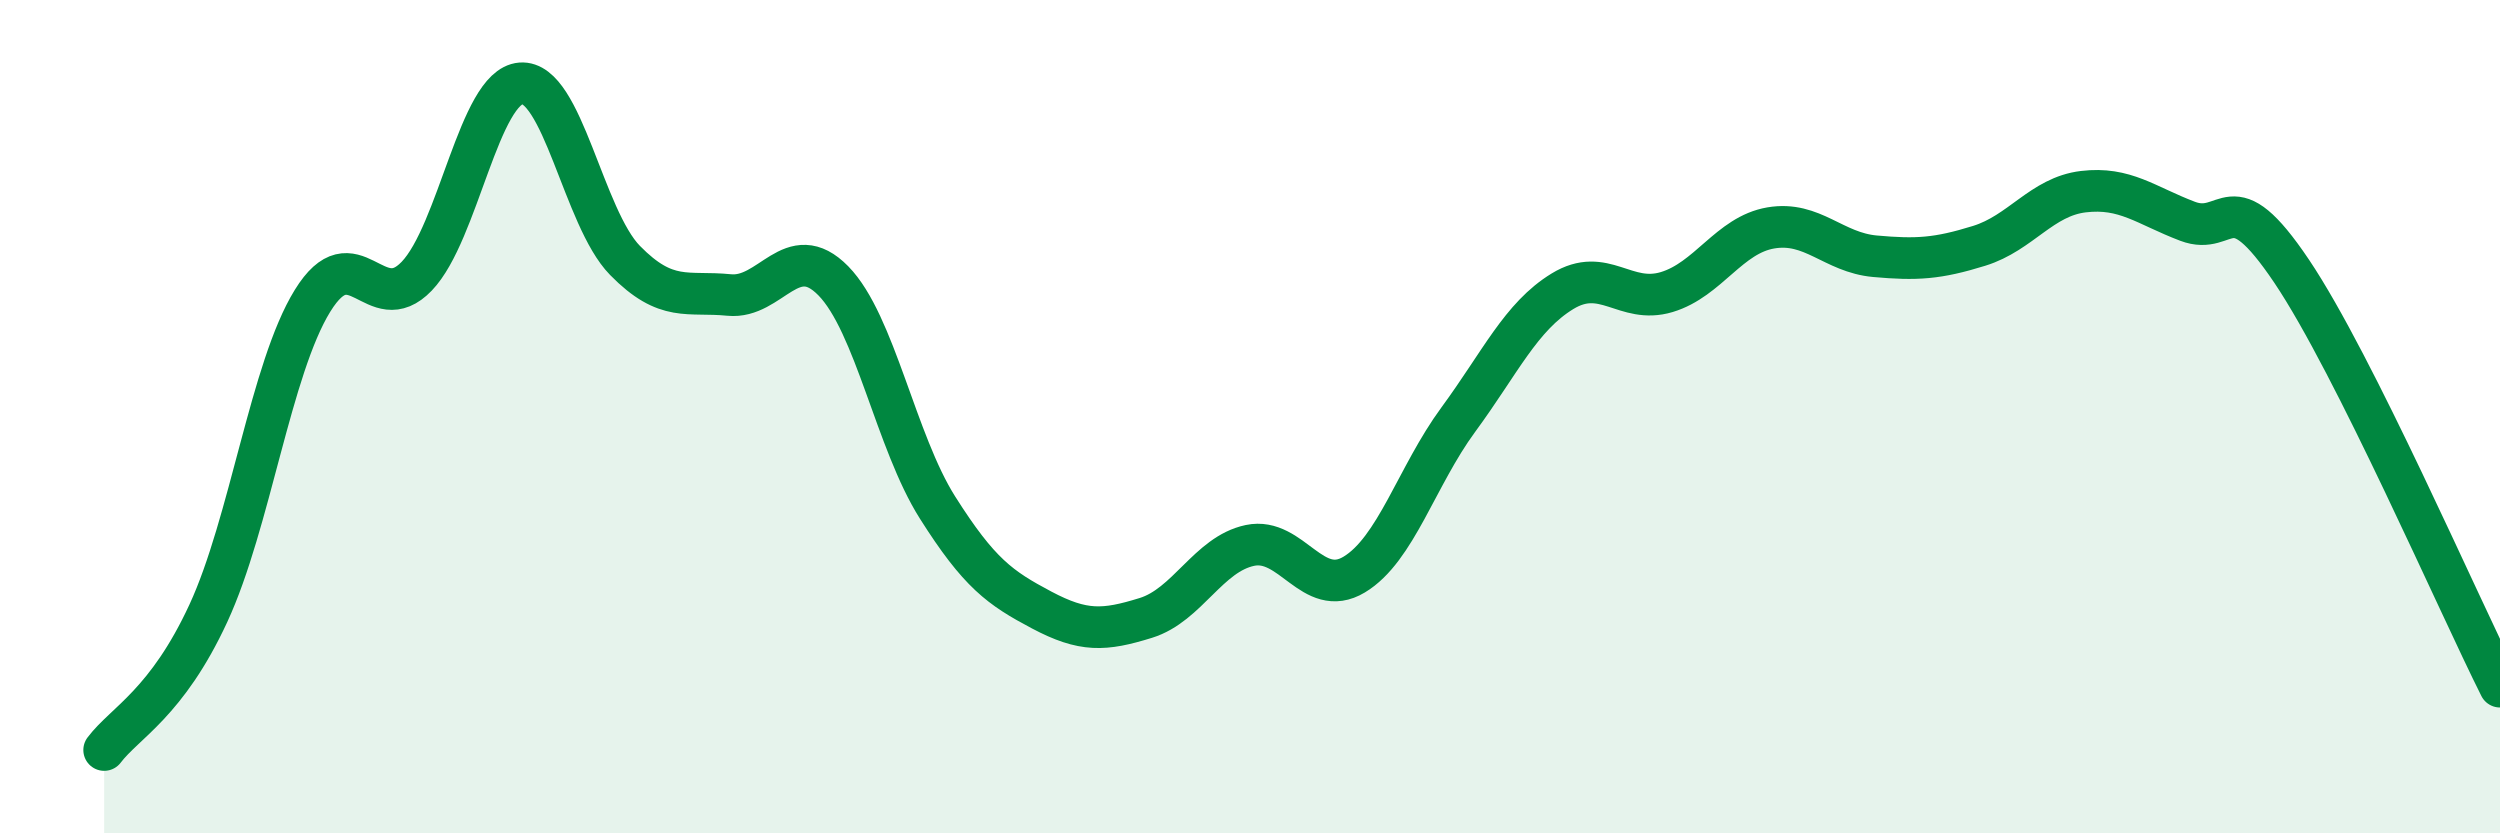
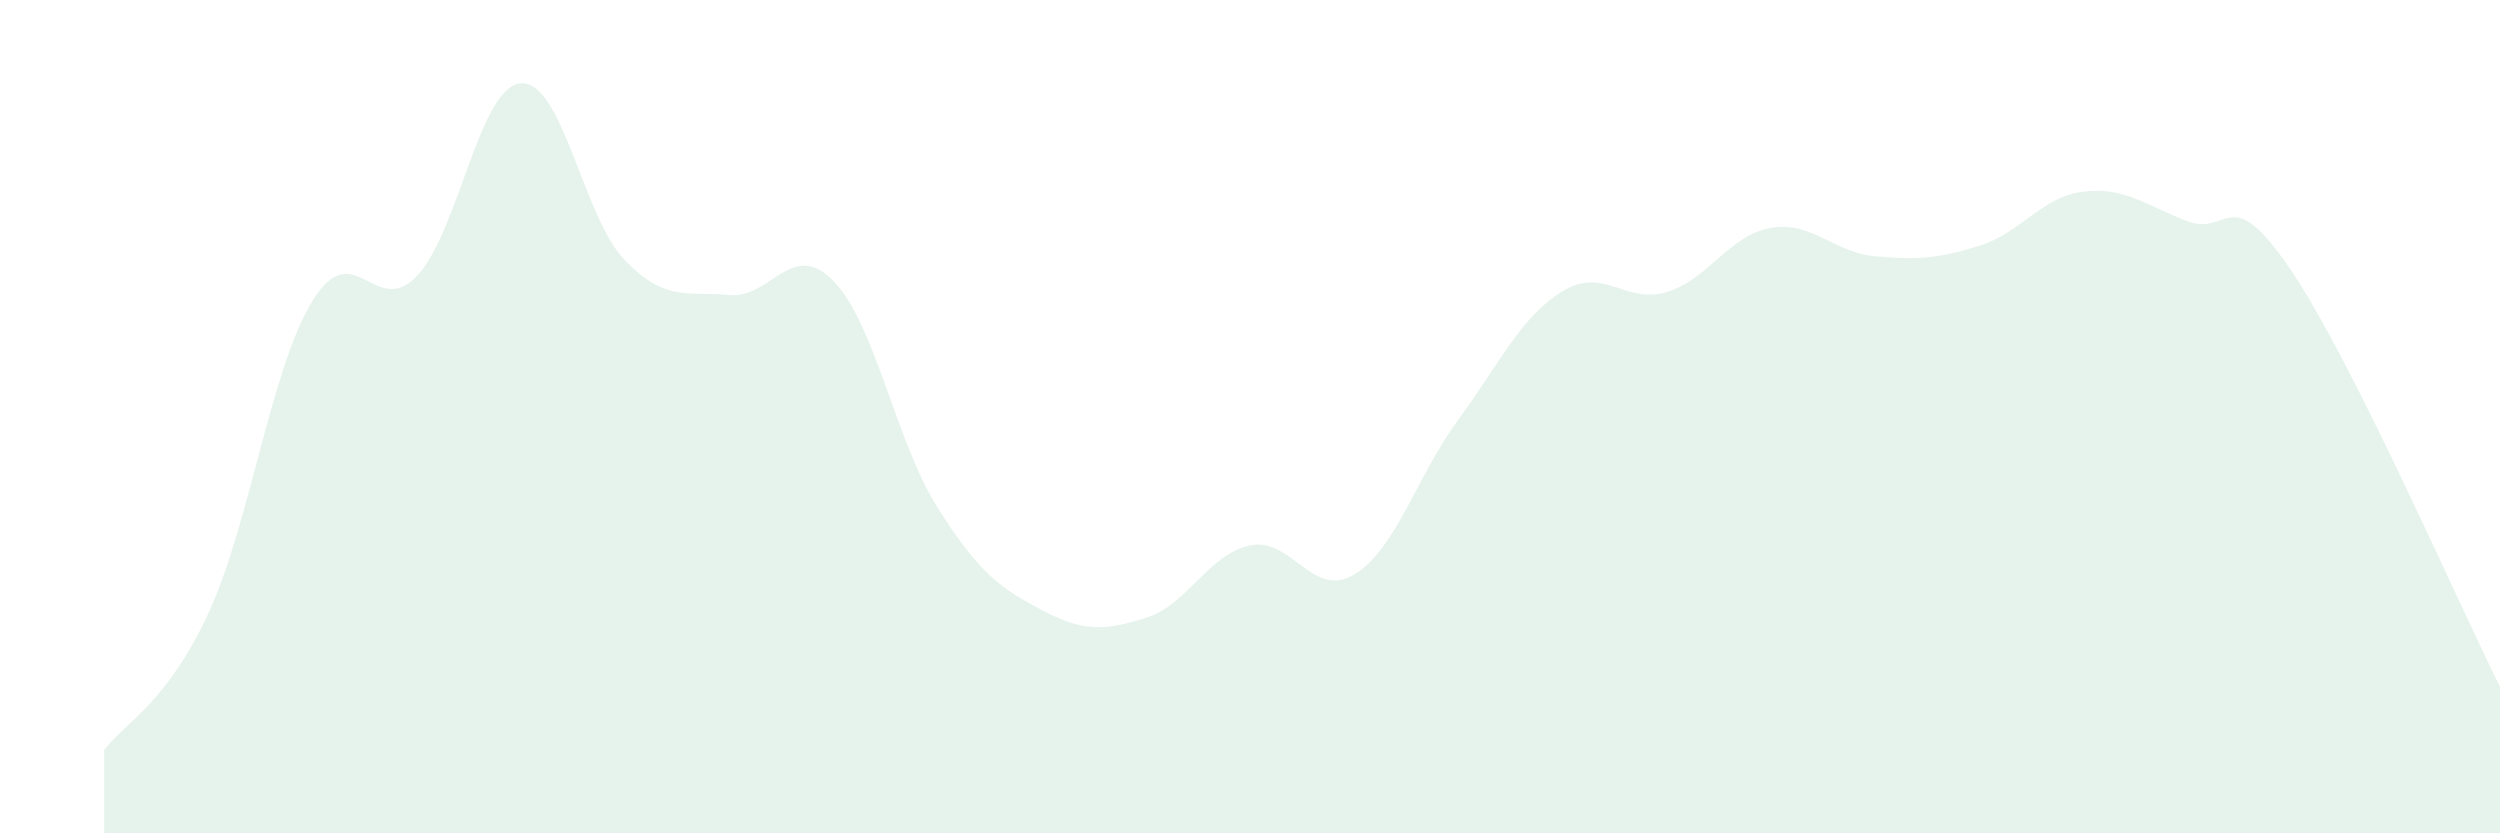
<svg xmlns="http://www.w3.org/2000/svg" width="60" height="20" viewBox="0 0 60 20">
  <path d="M 2.5,18 C 3,17.34 4,16.88 5,14.72 C 6,12.56 6.5,8.84 7.5,7.22 C 8.5,5.6 9,7.67 10,6.63 C 11,5.59 11.5,2.08 12.5,2 C 13.5,1.92 14,5.23 15,6.25 C 16,7.27 16.5,6.98 17.5,7.08 C 18.5,7.18 19,5.72 20,6.74 C 21,7.76 21.5,10.6 22.5,12.18 C 23.5,13.76 24,14.11 25,14.64 C 26,15.17 26.5,15.14 27.5,14.83 C 28.5,14.52 29,13.3 30,13.09 C 31,12.88 31.5,14.39 32.5,13.79 C 33.5,13.19 34,11.43 35,10.07 C 36,8.71 36.5,7.6 37.5,6.99 C 38.5,6.38 39,7.31 40,7.01 C 41,6.71 41.5,5.64 42.5,5.47 C 43.5,5.3 44,6.06 45,6.15 C 46,6.24 46.5,6.21 47.5,5.9 C 48.5,5.59 49,4.72 50,4.6 C 51,4.48 51.5,4.93 52.5,5.31 C 53.5,5.69 53.5,4.28 55,6.51 C 56.5,8.74 59,14.49 60,16.48L60 20L2.5 20Z" fill="#008740" opacity="0.1" stroke-linecap="round" stroke-linejoin="round" />
-   <path d="M 2.5,18 C 3,17.34 4,16.88 5,14.72 C 6,12.56 6.5,8.84 7.5,7.22 C 8.5,5.6 9,7.67 10,6.63 C 11,5.59 11.5,2.08 12.5,2 C 13.5,1.92 14,5.23 15,6.25 C 16,7.27 16.5,6.98 17.5,7.08 C 18.5,7.18 19,5.72 20,6.74 C 21,7.76 21.5,10.6 22.5,12.18 C 23.5,13.76 24,14.11 25,14.64 C 26,15.17 26.5,15.14 27.5,14.83 C 28.5,14.52 29,13.3 30,13.09 C 31,12.88 31.5,14.39 32.5,13.79 C 33.5,13.19 34,11.43 35,10.07 C 36,8.71 36.5,7.6 37.5,6.99 C 38.5,6.38 39,7.31 40,7.01 C 41,6.71 41.5,5.64 42.5,5.47 C 43.5,5.3 44,6.06 45,6.15 C 46,6.24 46.5,6.21 47.5,5.9 C 48.5,5.59 49,4.72 50,4.6 C 51,4.48 51.5,4.93 52.5,5.31 C 53.5,5.69 53.5,4.28 55,6.51 C 56.5,8.74 59,14.49 60,16.48" stroke="#008740" stroke-width="1" fill="none" stroke-linecap="round" stroke-linejoin="round" />
</svg>